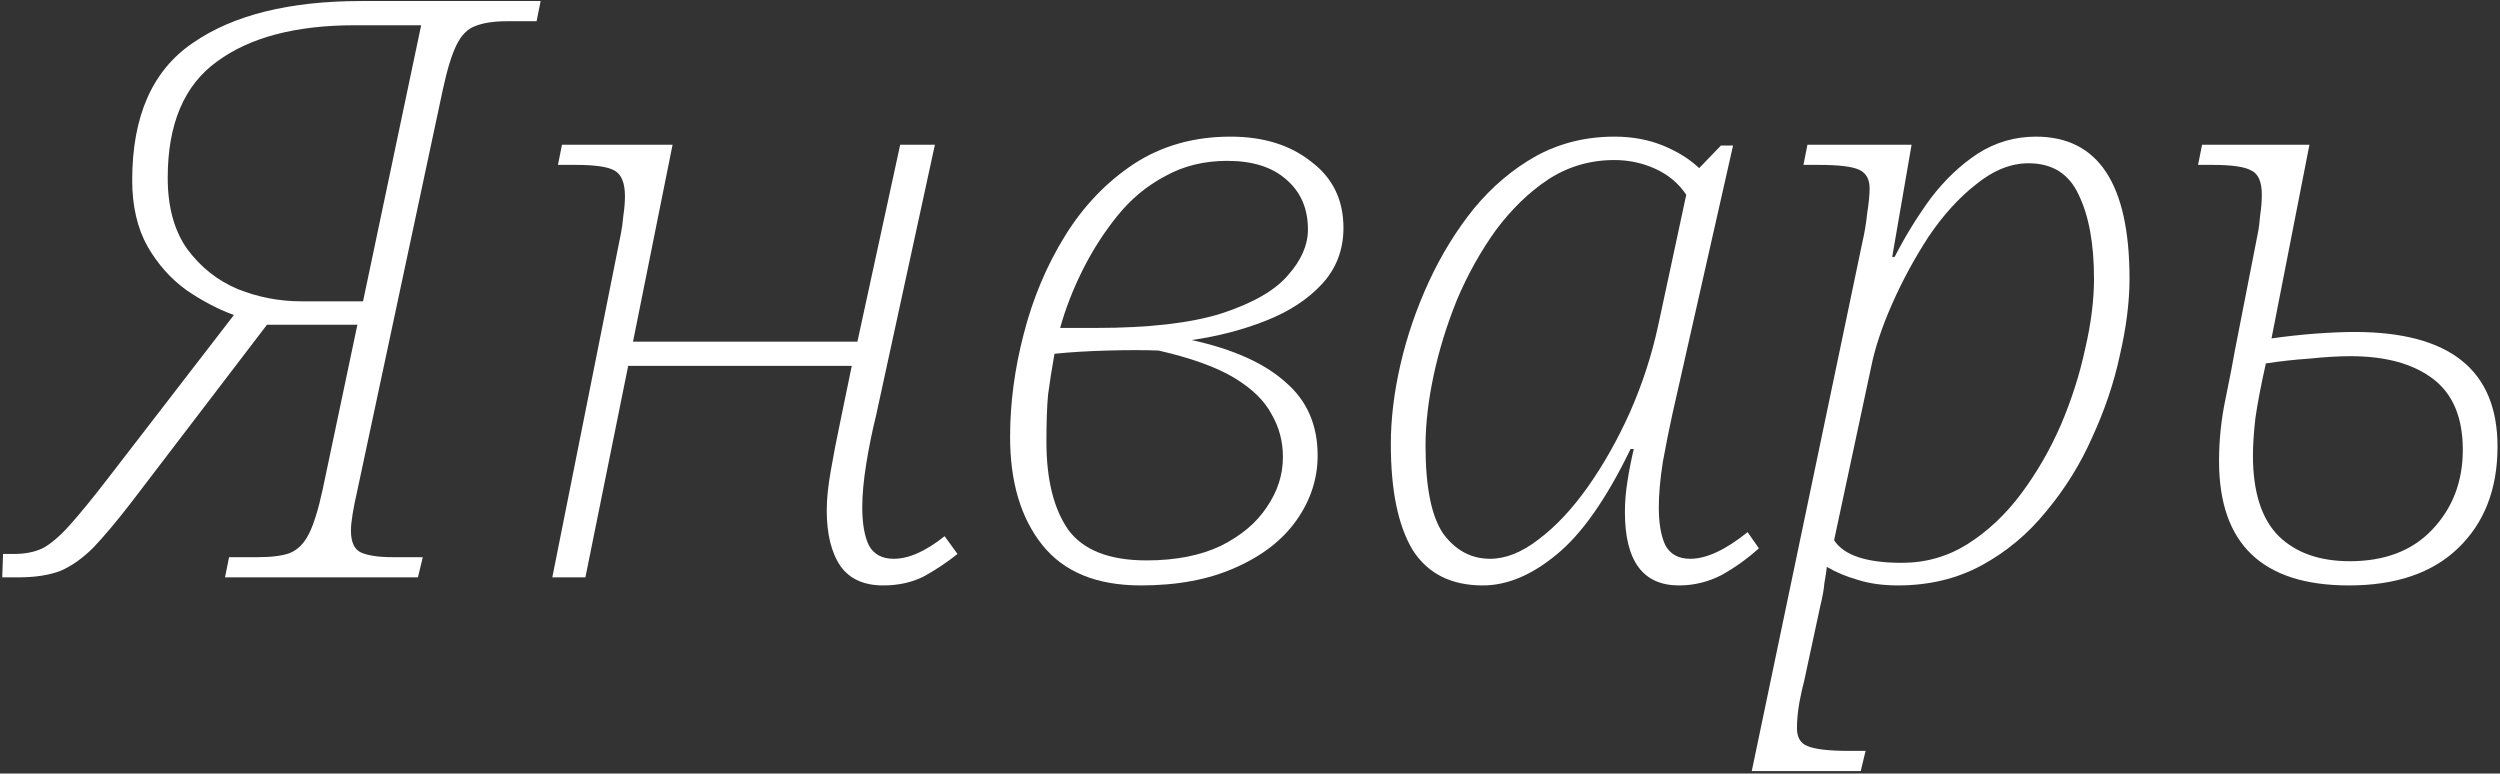
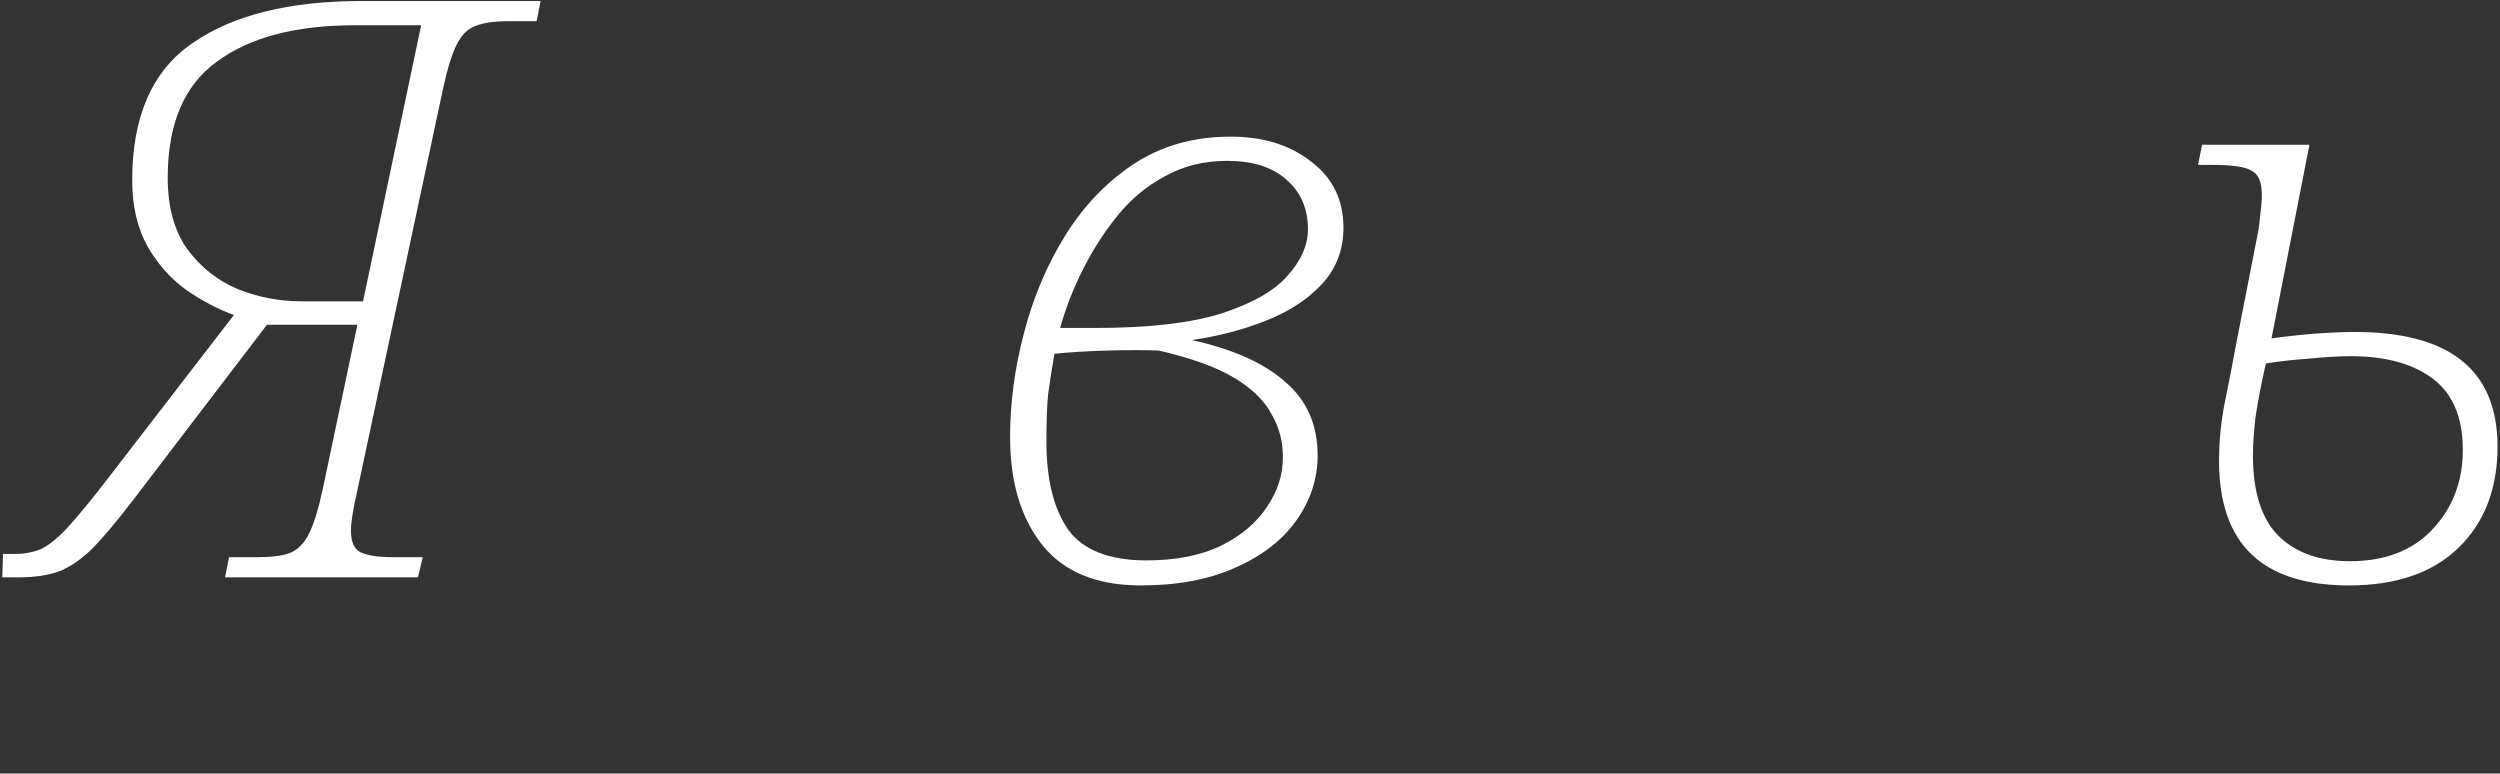
<svg xmlns="http://www.w3.org/2000/svg" width="446" height="138" viewBox="0 0 446 138" fill="none">
  <rect x="0" y="0" width="446" height="138" fill="#333333" stroke="none" />
  <path d="M0.4 103L0.544 98.824H2.56C4.48 98.824 6.16 98.488 7.6 97.816C9.04 97.048 10.624 95.704 12.352 93.784C14.176 91.768 16.528 88.888 19.408 85.144L41.728 56.2C38.848 55.144 36.016 53.656 33.232 51.736C30.448 49.72 28.144 47.128 26.32 43.96C24.496 40.696 23.584 36.76 23.584 32.152C23.584 20.728 27.184 12.568 34.384 7.672C41.584 2.68 51.616 0.184 64.48 0.184H96.448L95.728 3.784H90.544C88.144 3.784 86.224 4.072 84.784 4.648C83.44 5.128 82.336 6.232 81.472 7.96C80.608 9.688 79.792 12.328 79.024 15.88L63.76 87.448C62.992 90.808 62.608 93.208 62.608 94.648C62.608 96.664 63.184 97.96 64.336 98.536C65.584 99.112 67.504 99.4 70.096 99.4H75.424L74.56 103H40.144L40.864 99.4H46.048C48.448 99.4 50.32 99.16 51.664 98.68C53.104 98.104 54.256 96.952 55.12 95.224C55.984 93.496 56.8 90.856 57.568 87.304L63.76 57.928H47.632L23.44 89.608C20.848 92.968 18.592 95.656 16.672 97.672C14.752 99.592 12.784 100.984 10.768 101.848C8.752 102.616 6.256 103 3.28 103H0.4ZM53.68 53.752H64.768L75.136 4.504H63.328C52.768 4.504 44.56 6.664 38.704 10.984C32.848 15.208 29.92 22.12 29.92 31.72C29.92 36.904 31.072 41.128 33.376 44.392C35.776 47.656 38.8 50.056 42.448 51.592C46.096 53.032 49.84 53.752 53.68 53.752Z" fill="white" />
-   <path d="M157.571 104.44C154.115 104.44 151.571 103.288 149.939 100.984C148.307 98.584 147.491 95.272 147.491 91.048C147.491 89.032 147.731 86.68 148.211 83.992C148.691 81.208 149.267 78.232 149.939 75.064L151.955 65.272H112.067L104.435 103H98.531L110.771 41.656C110.963 40.696 111.107 39.64 111.203 38.488C111.395 37.24 111.491 36.088 111.491 35.032C111.491 32.632 110.867 31.096 109.619 30.424C108.467 29.752 106.163 29.416 102.707 29.416H99.539L100.259 25.816H119.987L112.931 60.952H152.963L160.595 25.816H166.787L156.275 74.2C155.603 76.888 155.027 79.72 154.547 82.696C154.067 85.672 153.827 88.264 153.827 90.472C153.827 93.352 154.211 95.608 154.979 97.24C155.843 98.872 157.331 99.688 159.443 99.688C162.131 99.688 165.155 98.344 168.515 95.656L170.819 98.824C168.899 100.36 166.883 101.704 164.771 102.856C162.659 103.912 160.259 104.44 157.571 104.44Z" fill="white" />
  <path d="M203.529 104.44C195.657 104.44 189.801 102.04 185.961 97.24C182.121 92.44 180.201 86.008 180.201 77.944C180.201 71.896 181.017 65.752 182.649 59.512C184.281 53.176 186.729 47.368 189.993 42.088C193.257 36.808 197.337 32.536 202.233 29.272C207.225 26.008 212.985 24.376 219.513 24.376C225.369 24.376 230.169 25.864 233.913 28.84C237.753 31.72 239.673 35.656 239.673 40.648C239.673 44.584 238.377 47.944 235.785 50.728C233.289 53.416 229.977 55.576 225.849 57.208C221.721 58.84 217.305 59.992 212.601 60.664C219.993 62.296 225.561 64.792 229.305 68.152C233.145 71.416 235.065 75.784 235.065 81.256C235.065 85.384 233.817 89.224 231.321 92.776C228.825 96.328 225.177 99.16 220.377 101.272C215.673 103.384 210.057 104.44 203.529 104.44ZM195.465 58.504C204.969 58.504 212.457 57.64 217.929 55.912C223.497 54.088 227.433 51.832 229.737 49.144C232.137 46.456 233.337 43.72 233.337 40.936C233.337 37.192 232.041 34.216 229.449 32.008C226.953 29.8 223.449 28.696 218.937 28.696C214.809 28.696 211.113 29.608 207.849 31.432C204.585 33.16 201.753 35.512 199.353 38.488C196.953 41.464 194.889 44.68 193.161 48.136C191.433 51.592 190.089 55.048 189.129 58.504H195.465ZM204.537 99.976C209.721 99.976 214.137 99.112 217.785 97.384C221.433 95.56 224.169 93.256 225.993 90.472C227.913 87.688 228.873 84.712 228.873 81.544C228.873 78.76 228.201 76.216 226.857 73.912C225.609 71.512 223.401 69.352 220.233 67.432C217.065 65.512 212.553 63.88 206.697 62.536C204.201 62.44 201.177 62.44 197.625 62.536C194.073 62.632 190.905 62.824 188.121 63.112C187.641 65.8 187.257 68.248 186.969 70.456C186.777 72.568 186.681 75.352 186.681 78.808C186.681 85.528 187.977 90.76 190.569 94.504C193.257 98.152 197.913 99.976 204.537 99.976Z" fill="white" />
-   <path d="M264.539 104.44C258.875 104.44 254.699 102.328 252.011 98.104C249.419 93.784 248.123 87.496 248.123 79.24C248.123 74.728 248.699 69.976 249.851 64.984C251.003 59.992 252.683 55.096 254.891 50.296C257.099 45.496 259.787 41.128 262.955 37.192C266.219 33.256 269.915 30.136 274.043 27.832C278.267 25.528 282.923 24.376 288.011 24.376C291.179 24.376 294.059 24.904 296.651 25.96C299.243 27.016 301.403 28.36 303.131 29.992L307.019 25.96H309.179L298.379 73.768C297.803 76.36 297.227 79.24 296.651 82.408C296.171 85.48 295.931 88.168 295.931 90.472C295.931 93.352 296.315 95.608 297.083 97.24C297.947 98.872 299.435 99.688 301.547 99.688C304.427 99.688 307.835 98.104 311.771 94.936L313.787 97.816C311.771 99.64 309.563 101.224 307.163 102.568C304.763 103.816 302.219 104.44 299.531 104.44C293.099 104.44 289.883 100.072 289.883 91.336C289.883 89.608 290.027 87.832 290.315 86.008C290.603 84.088 290.987 82.12 291.467 80.104H290.891C286.571 89.032 282.155 95.32 277.643 98.968C273.227 102.616 268.859 104.44 264.539 104.44ZM265.835 99.688C268.619 99.688 271.499 98.536 274.475 96.232C277.547 93.928 280.475 90.808 283.259 86.872C286.043 82.936 288.539 78.52 290.747 73.624C292.955 68.632 294.635 63.496 295.787 58.216L300.827 34.744C299.483 32.728 297.659 31.192 295.355 30.136C293.051 29.08 290.603 28.552 288.011 28.552C283.691 28.552 279.755 29.704 276.203 32.008C272.747 34.312 269.627 37.336 266.843 41.08C264.155 44.824 261.851 48.952 259.931 53.464C258.107 57.976 256.715 62.488 255.755 67C254.795 71.512 254.315 75.688 254.315 79.528C254.315 86.92 255.371 92.152 257.483 95.224C259.691 98.2 262.475 99.688 265.835 99.688Z" fill="white" />
-   <path d="M332.242 43.24C332.626 41.608 332.914 39.88 333.106 38.056C333.394 36.232 333.538 34.744 333.538 33.592C333.538 31.96 332.914 30.856 331.666 30.28C330.418 29.704 328.018 29.416 324.466 29.416H321.73L322.45 25.816H341.026L337.57 45.832H338.002C339.922 42.088 342.082 38.584 344.482 35.32C346.978 32.056 349.762 29.416 352.834 27.4C356.002 25.384 359.458 24.376 363.202 24.376C374.338 24.376 379.906 32.824 379.906 49.72C379.906 53.848 379.33 58.408 378.178 63.4C377.122 68.296 375.49 73.144 373.282 77.944C371.17 82.744 368.434 87.16 365.074 91.192C361.81 95.224 357.97 98.44 353.554 100.84C349.138 103.24 344.146 104.44 338.578 104.44C335.89 104.44 333.49 104.104 331.378 103.432C329.362 102.856 327.538 102.088 325.906 101.128C325.81 101.992 325.666 102.952 325.474 104.008C325.378 105.16 325.138 106.504 324.754 108.04L321.874 121.432C321.586 122.488 321.298 123.784 321.01 125.32C320.722 126.952 320.578 128.488 320.578 129.928C320.578 131.56 321.202 132.616 322.45 133.096C323.794 133.672 326.29 133.96 329.938 133.96H332.818L331.954 137.56H312.514L332.242 43.24ZM339.298 100.408C343.522 100.408 347.41 99.304 350.962 97.096C354.61 94.792 357.826 91.768 360.61 88.024C363.394 84.28 365.746 80.2 367.666 75.784C369.586 71.272 371.026 66.76 371.986 62.248C373.042 57.736 373.57 53.56 373.57 49.72C373.57 43.48 372.658 38.488 370.834 34.744C369.106 31 366.13 29.128 361.906 29.128C358.738 29.128 355.618 30.376 352.546 32.872C349.474 35.272 346.642 38.392 344.05 42.232C341.554 46.072 339.394 50.056 337.57 54.184C335.746 58.312 334.498 62.056 333.826 65.416L327.202 96.376C328.93 99.064 332.962 100.408 339.298 100.408Z" fill="white" />
  <path d="M419.061 104.44C403.605 104.44 395.877 97.048 395.877 82.264C395.877 78.52 396.261 74.824 397.029 71.176C397.797 67.432 398.373 64.456 398.757 62.248L402.789 41.656C402.981 40.696 403.125 39.592 403.221 38.344C403.413 37.096 403.509 35.896 403.509 34.744C403.509 32.44 402.885 31 401.637 30.424C400.485 29.752 398.181 29.416 394.725 29.416H392.133L392.853 25.816H412.005L405.237 60.376C407.925 59.992 410.565 59.704 413.157 59.512C415.845 59.32 418.149 59.224 420.069 59.224C437.061 59.224 445.557 66.04 445.557 79.672C445.557 87.256 443.205 93.304 438.501 97.816C433.893 102.232 427.413 104.44 419.061 104.44ZM419.205 100.12C425.445 100.12 430.341 98.248 433.893 94.504C437.541 90.664 439.365 85.912 439.365 80.248C439.365 74.488 437.589 70.264 434.037 67.576C430.485 64.888 425.589 63.544 419.349 63.544C417.237 63.544 414.789 63.688 412.005 63.976C409.221 64.168 406.629 64.456 404.229 64.84C403.365 68.68 402.741 71.944 402.357 74.632C402.069 77.224 401.925 79.432 401.925 81.256C401.925 87.784 403.461 92.584 406.533 95.656C409.605 98.632 413.829 100.12 419.205 100.12Z" fill="white" />
</svg>